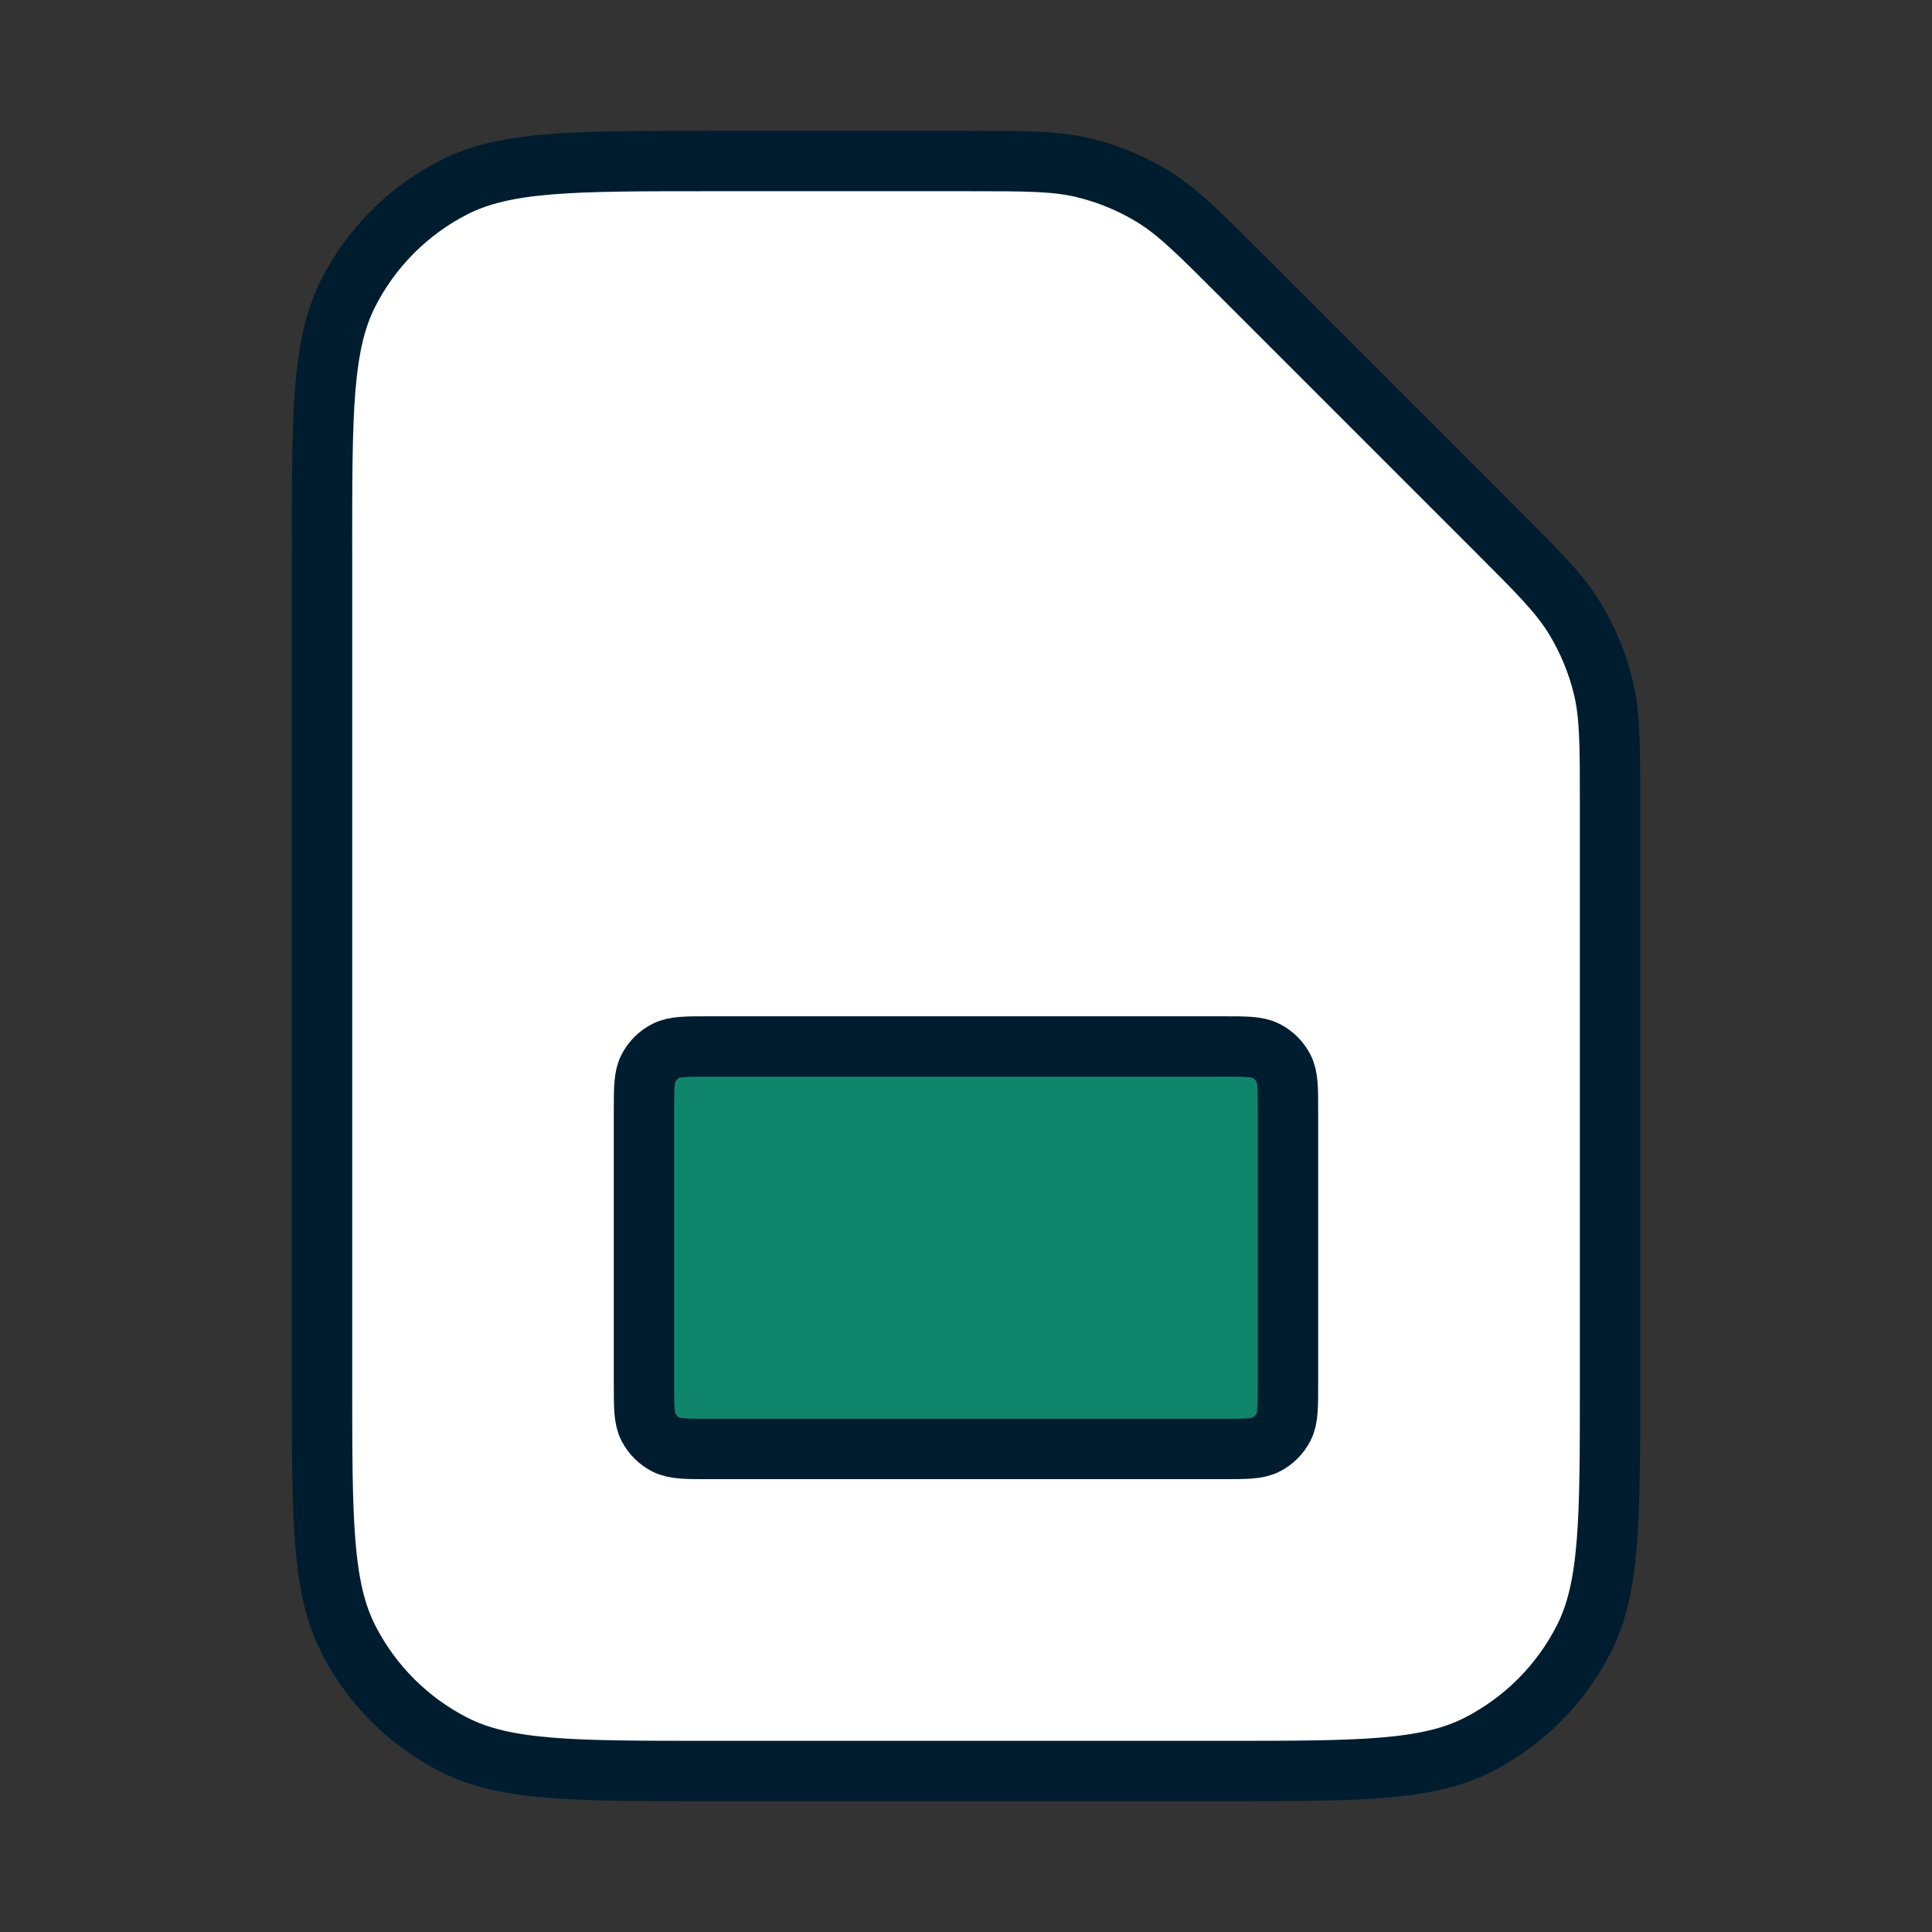
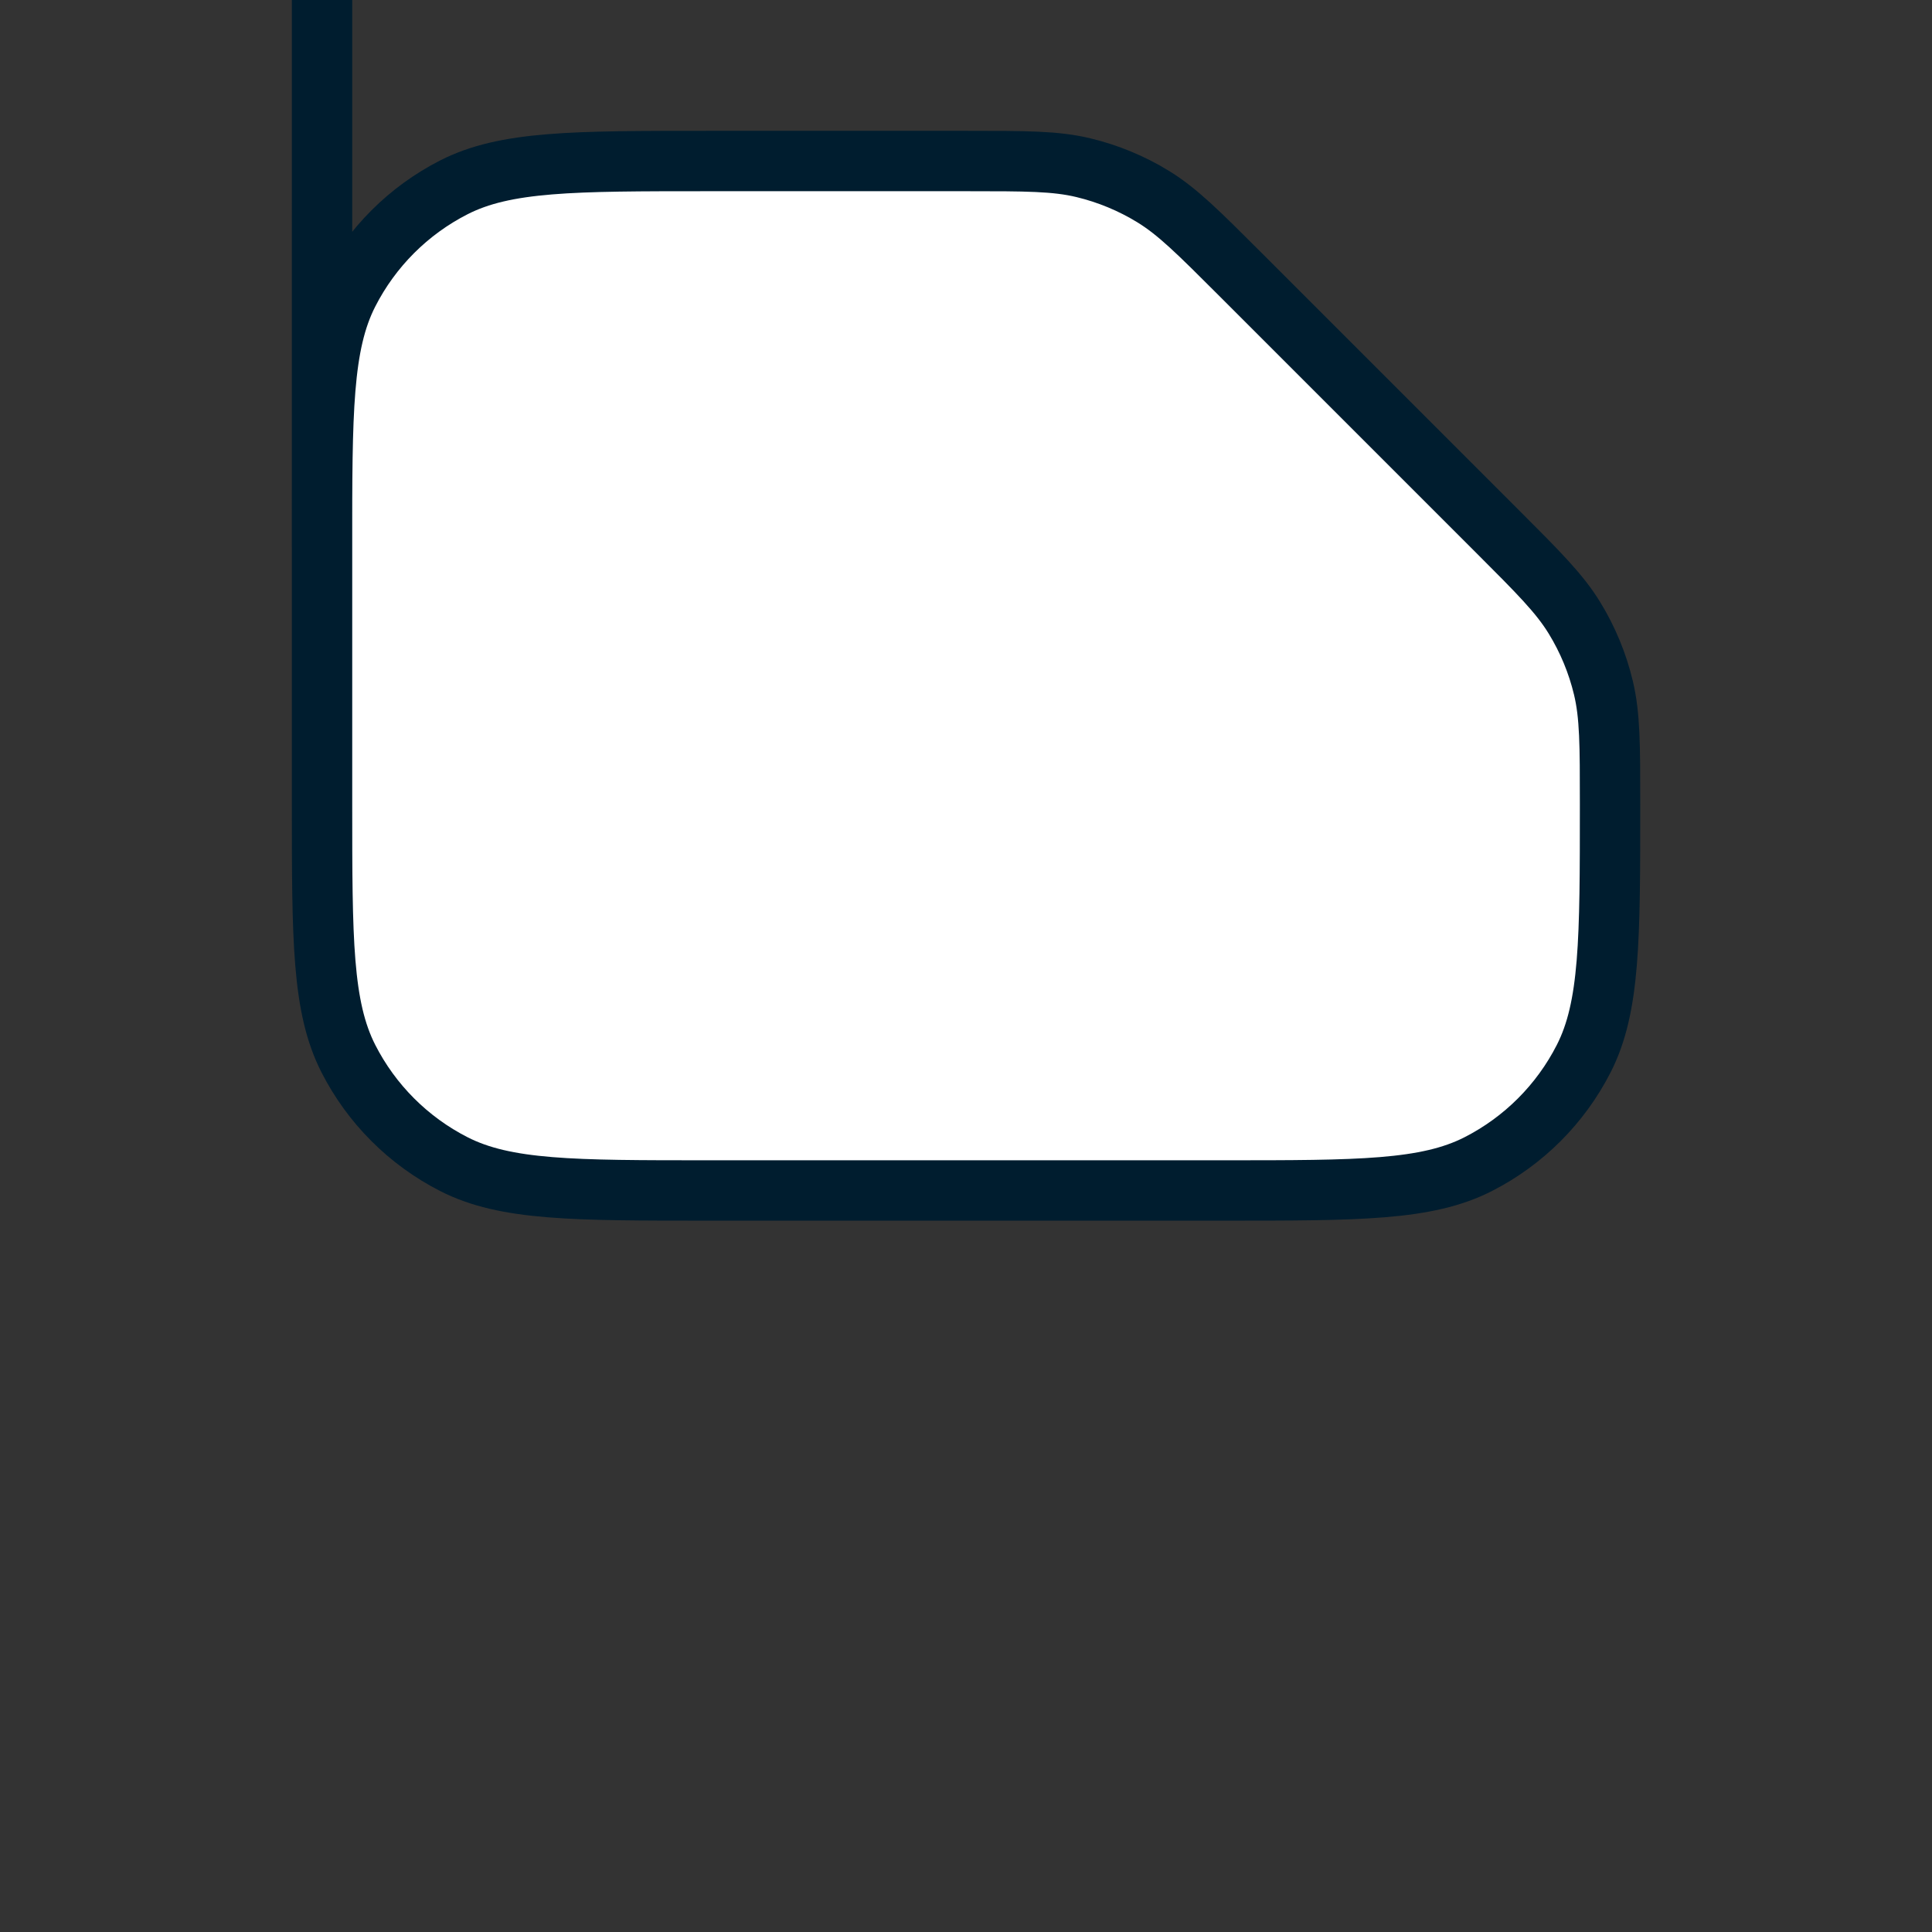
<svg xmlns="http://www.w3.org/2000/svg" id="uuid-64624073-2438-4d6c-a63a-7c6489e4a8d2" width="64" height="64" viewBox="0 0 64 64">
  <rect x="0" y="0" width="64" height="64" fill="#333333" stroke="none" />
-   <path d="m10.667,18.134c0-4.48,0-6.721.872-8.432.767-1.505,1.991-2.729,3.496-3.496,1.711-.872,3.951-.872,8.432-.872h8.565c1.957,0,2.935,0,3.856.221.816.196,1.597.519,2.313.958.807.495,1.499,1.187,2.883,2.57l8.502,8.502c1.384,1.384,2.076,2.076,2.57,2.883.439.716.762,1.496.958,2.312.221.921.221,1.899.221,3.856v19.231c0,4.481,0,6.721-.872,8.432-.767,1.505-1.991,2.729-3.496,3.496-1.711.872-3.951.872-8.432.872h-17.067c-4.48,0-6.721,0-8.432-.872-1.505-.767-2.729-1.991-3.496-3.496-.872-1.712-.872-3.951-.872-8.432v-27.733Z" style="fill:#fff; stroke:#001d2f; stroke-linecap:round; stroke-linejoin:round; stroke-width:2px;" />
-   <path d="m21.333,36.799c0-.747,0-1.12.145-1.405.128-.251.332-.455.583-.583.285-.145.659-.145,1.405-.145h17.067c.747,0,1.12,0,1.405.145.251.128.455.332.583.583.145.285.145.659.145,1.405v9.067c0,.747,0,1.12-.145,1.405-.128.251-.332.455-.583.583-.285.145-.659.145-1.405.145h-17.067c-.747,0-1.12,0-1.405-.145-.251-.128-.455-.332-.583-.583-.145-.285-.145-.659-.145-1.405v-9.067Z" style="fill:#0f866c; stroke:#001d2f; stroke-linecap:round; stroke-linejoin:round; stroke-width:2px;" />
+   <path d="m10.667,18.134c0-4.48,0-6.721.872-8.432.767-1.505,1.991-2.729,3.496-3.496,1.711-.872,3.951-.872,8.432-.872h8.565c1.957,0,2.935,0,3.856.221.816.196,1.597.519,2.313.958.807.495,1.499,1.187,2.883,2.57l8.502,8.502c1.384,1.384,2.076,2.076,2.57,2.883.439.716.762,1.496.958,2.312.221.921.221,1.899.221,3.856c0,4.481,0,6.721-.872,8.432-.767,1.505-1.991,2.729-3.496,3.496-1.711.872-3.951.872-8.432.872h-17.067c-4.48,0-6.721,0-8.432-.872-1.505-.767-2.729-1.991-3.496-3.496-.872-1.712-.872-3.951-.872-8.432v-27.733Z" style="fill:#fff; stroke:#001d2f; stroke-linecap:round; stroke-linejoin:round; stroke-width:2px;" />
</svg>